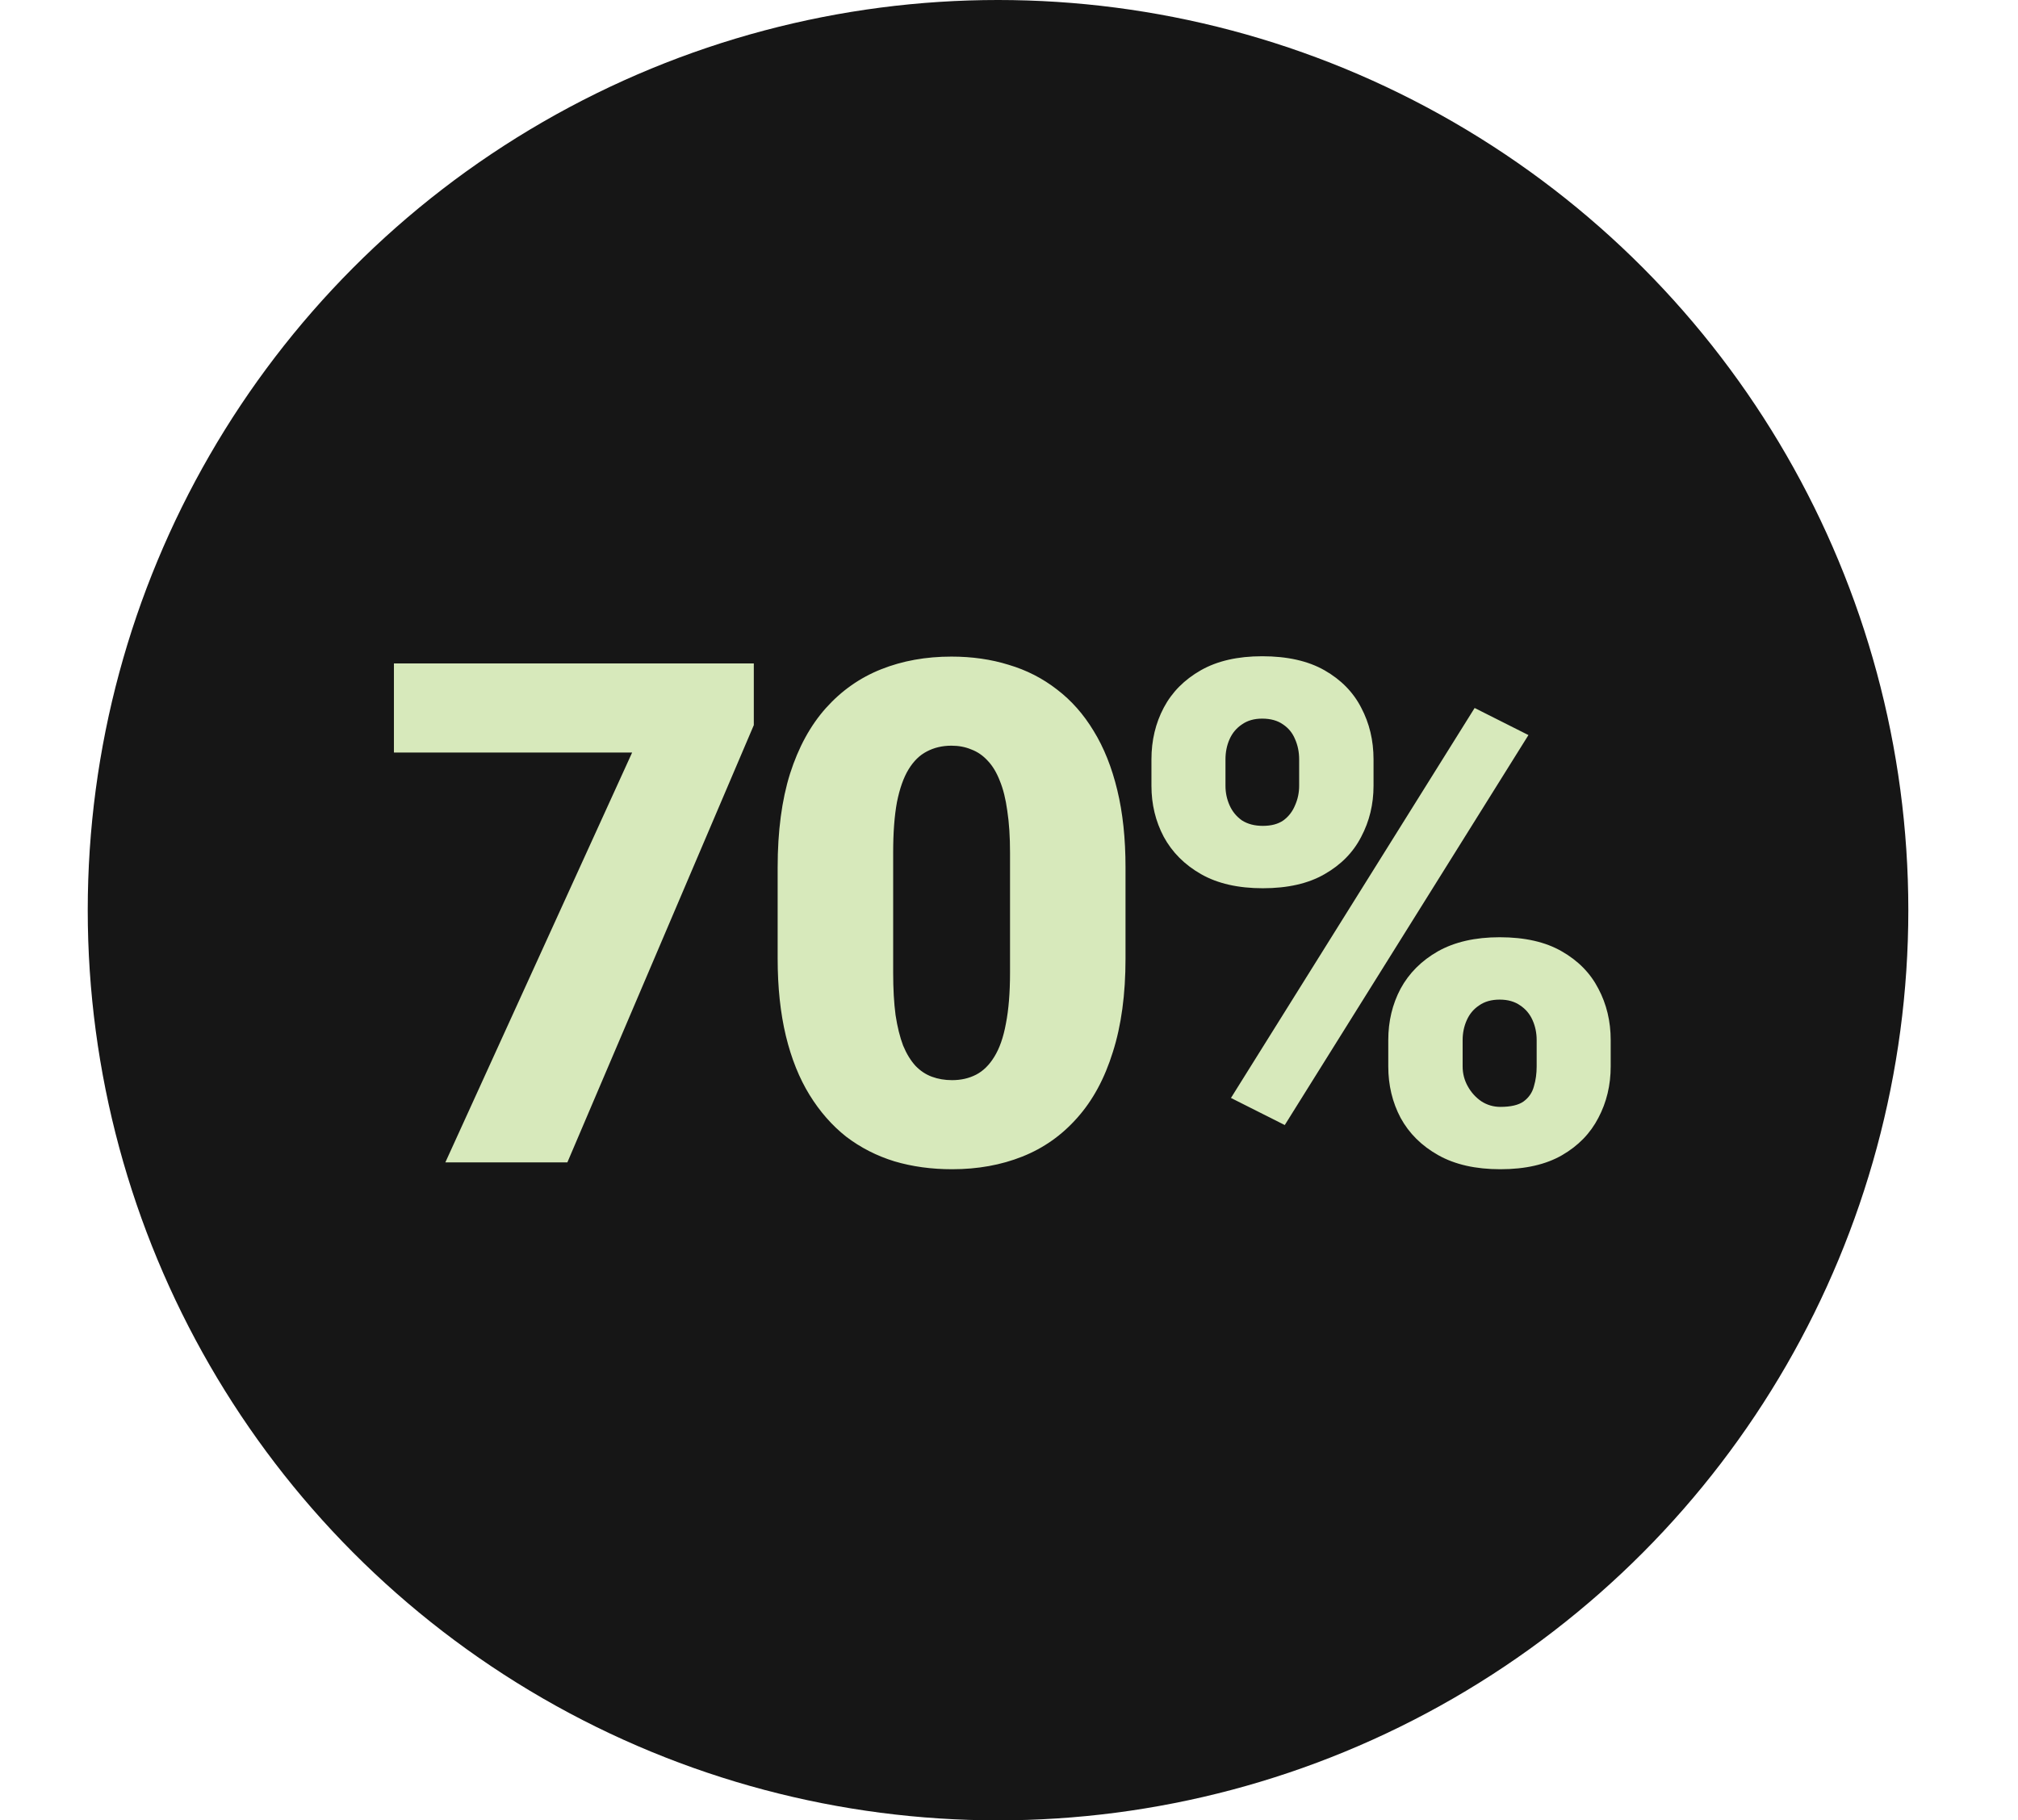
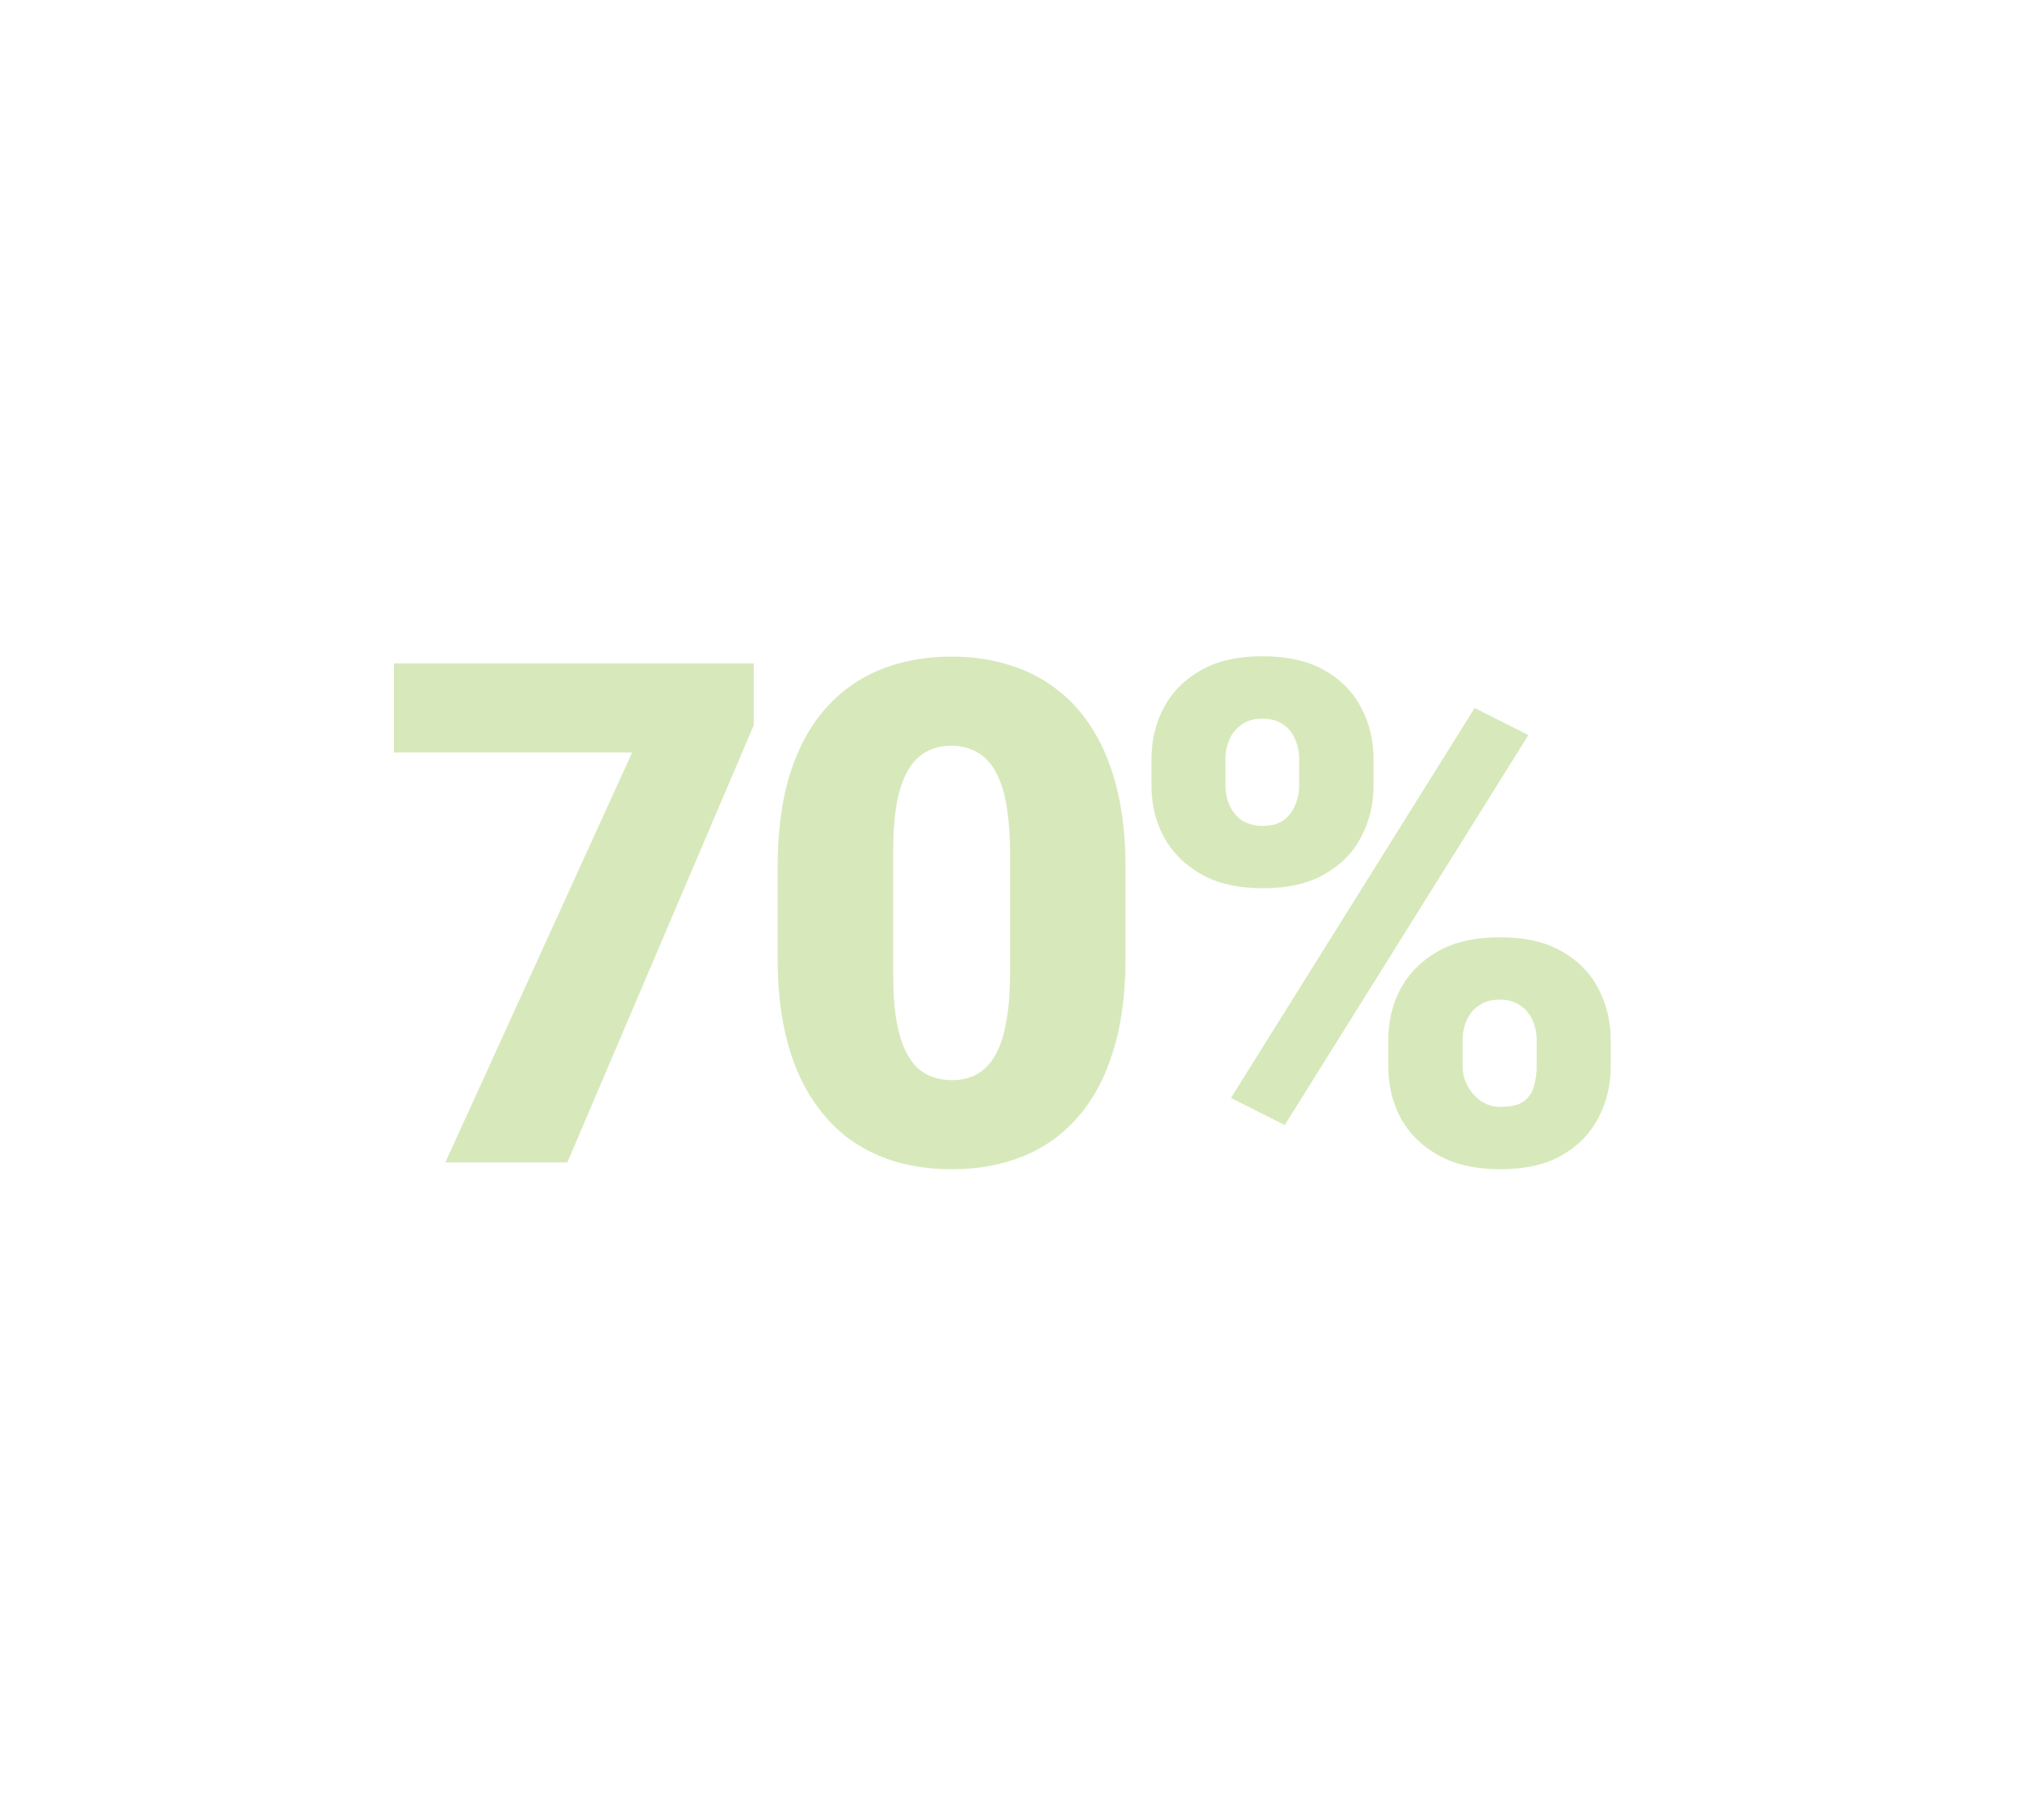
<svg xmlns="http://www.w3.org/2000/svg" width="92" height="83" viewBox="0 0 92 83" fill="none">
-   <circle cx="45.5" cy="41.5" r="41.5" fill="#161616" />
  <path d="M34.366 30.25V33.062L25.866 53H20.303L28.819 34.312H17.959V30.25H34.366ZM51.312 39.547V43.703C51.312 45.339 51.12 46.76 50.734 47.969C50.359 49.177 49.818 50.177 49.109 50.969C48.411 51.76 47.578 52.349 46.609 52.734C45.641 53.12 44.573 53.312 43.406 53.312C42.469 53.312 41.594 53.193 40.781 52.953C39.969 52.703 39.234 52.328 38.578 51.828C37.932 51.318 37.375 50.682 36.906 49.922C36.438 49.161 36.078 48.266 35.828 47.234C35.578 46.193 35.453 45.016 35.453 43.703V39.547C35.453 37.901 35.641 36.479 36.016 35.281C36.401 34.073 36.948 33.073 37.656 32.281C38.365 31.49 39.203 30.901 40.172 30.516C41.141 30.13 42.208 29.938 43.375 29.938C44.312 29.938 45.182 30.062 45.984 30.312C46.797 30.552 47.531 30.927 48.188 31.438C48.844 31.938 49.401 32.568 49.859 33.328C50.328 34.089 50.688 34.99 50.938 36.031C51.188 37.062 51.312 38.234 51.312 39.547ZM46.047 44.344V38.875C46.047 38.146 46.005 37.51 45.922 36.969C45.849 36.427 45.734 35.969 45.578 35.594C45.432 35.219 45.25 34.917 45.031 34.688C44.812 34.448 44.562 34.276 44.281 34.172C44.01 34.057 43.708 34 43.375 34C42.958 34 42.583 34.089 42.25 34.266C41.927 34.432 41.651 34.703 41.422 35.078C41.193 35.453 41.016 35.953 40.891 36.578C40.776 37.203 40.719 37.969 40.719 38.875V44.344C40.719 45.083 40.755 45.729 40.828 46.281C40.911 46.823 41.026 47.286 41.172 47.672C41.328 48.047 41.516 48.354 41.734 48.594C41.953 48.823 42.203 48.99 42.484 49.094C42.766 49.198 43.073 49.25 43.406 49.25C43.812 49.25 44.177 49.167 44.5 49C44.823 48.833 45.099 48.562 45.328 48.188C45.568 47.802 45.745 47.297 45.859 46.672C45.984 46.036 46.047 45.26 46.047 44.344ZM52.494 35.828V34.625C52.494 33.76 52.681 32.974 53.056 32.266C53.431 31.557 53.994 30.99 54.744 30.562C55.494 30.135 56.426 29.922 57.541 29.922C58.687 29.922 59.634 30.135 60.384 30.562C61.134 30.99 61.692 31.557 62.056 32.266C62.431 32.974 62.619 33.76 62.619 34.625V35.828C62.619 36.672 62.431 37.448 62.056 38.156C61.692 38.865 61.134 39.432 60.384 39.859C59.645 40.286 58.707 40.5 57.572 40.5C56.447 40.5 55.509 40.286 54.759 39.859C54.009 39.432 53.442 38.865 53.056 38.156C52.681 37.448 52.494 36.672 52.494 35.828ZM55.869 34.625V35.828C55.869 36.141 55.931 36.438 56.056 36.719C56.181 37 56.369 37.229 56.619 37.406C56.879 37.573 57.197 37.656 57.572 37.656C57.957 37.656 58.27 37.573 58.509 37.406C58.749 37.229 58.926 37 59.041 36.719C59.166 36.438 59.228 36.141 59.228 35.828V34.625C59.228 34.292 59.166 33.984 59.041 33.703C58.926 33.422 58.744 33.198 58.494 33.031C58.244 32.854 57.926 32.766 57.541 32.766C57.176 32.766 56.869 32.854 56.619 33.031C56.369 33.198 56.181 33.422 56.056 33.703C55.931 33.984 55.869 34.292 55.869 34.625ZM63.291 48.625V47.422C63.291 46.568 63.478 45.786 63.853 45.078C64.239 44.37 64.806 43.802 65.556 43.375C66.317 42.948 67.254 42.734 68.369 42.734C69.515 42.734 70.457 42.948 71.197 43.375C71.947 43.802 72.504 44.37 72.869 45.078C73.244 45.786 73.431 46.568 73.431 47.422V48.625C73.431 49.479 73.244 50.26 72.869 50.969C72.504 51.677 71.952 52.245 71.213 52.672C70.473 53.099 69.535 53.312 68.4 53.312C67.275 53.312 66.332 53.099 65.572 52.672C64.811 52.245 64.239 51.677 63.853 50.969C63.478 50.26 63.291 49.479 63.291 48.625ZM66.681 47.422V48.625C66.681 48.948 66.759 49.25 66.916 49.531C67.072 49.812 67.28 50.042 67.541 50.219C67.801 50.385 68.088 50.469 68.4 50.469C68.879 50.469 69.233 50.385 69.463 50.219C69.702 50.042 69.858 49.812 69.931 49.531C70.015 49.25 70.056 48.948 70.056 48.625V47.422C70.056 47.099 69.994 46.797 69.869 46.516C69.744 46.234 69.556 46.01 69.306 45.844C69.056 45.667 68.744 45.578 68.369 45.578C67.994 45.578 67.681 45.667 67.431 45.844C67.181 46.01 66.994 46.234 66.869 46.516C66.744 46.797 66.681 47.099 66.681 47.422ZM69.681 33.516L58.572 51.297L56.119 50.062L67.228 32.281L69.681 33.516Z" fill="#D7E9BB" />
</svg>